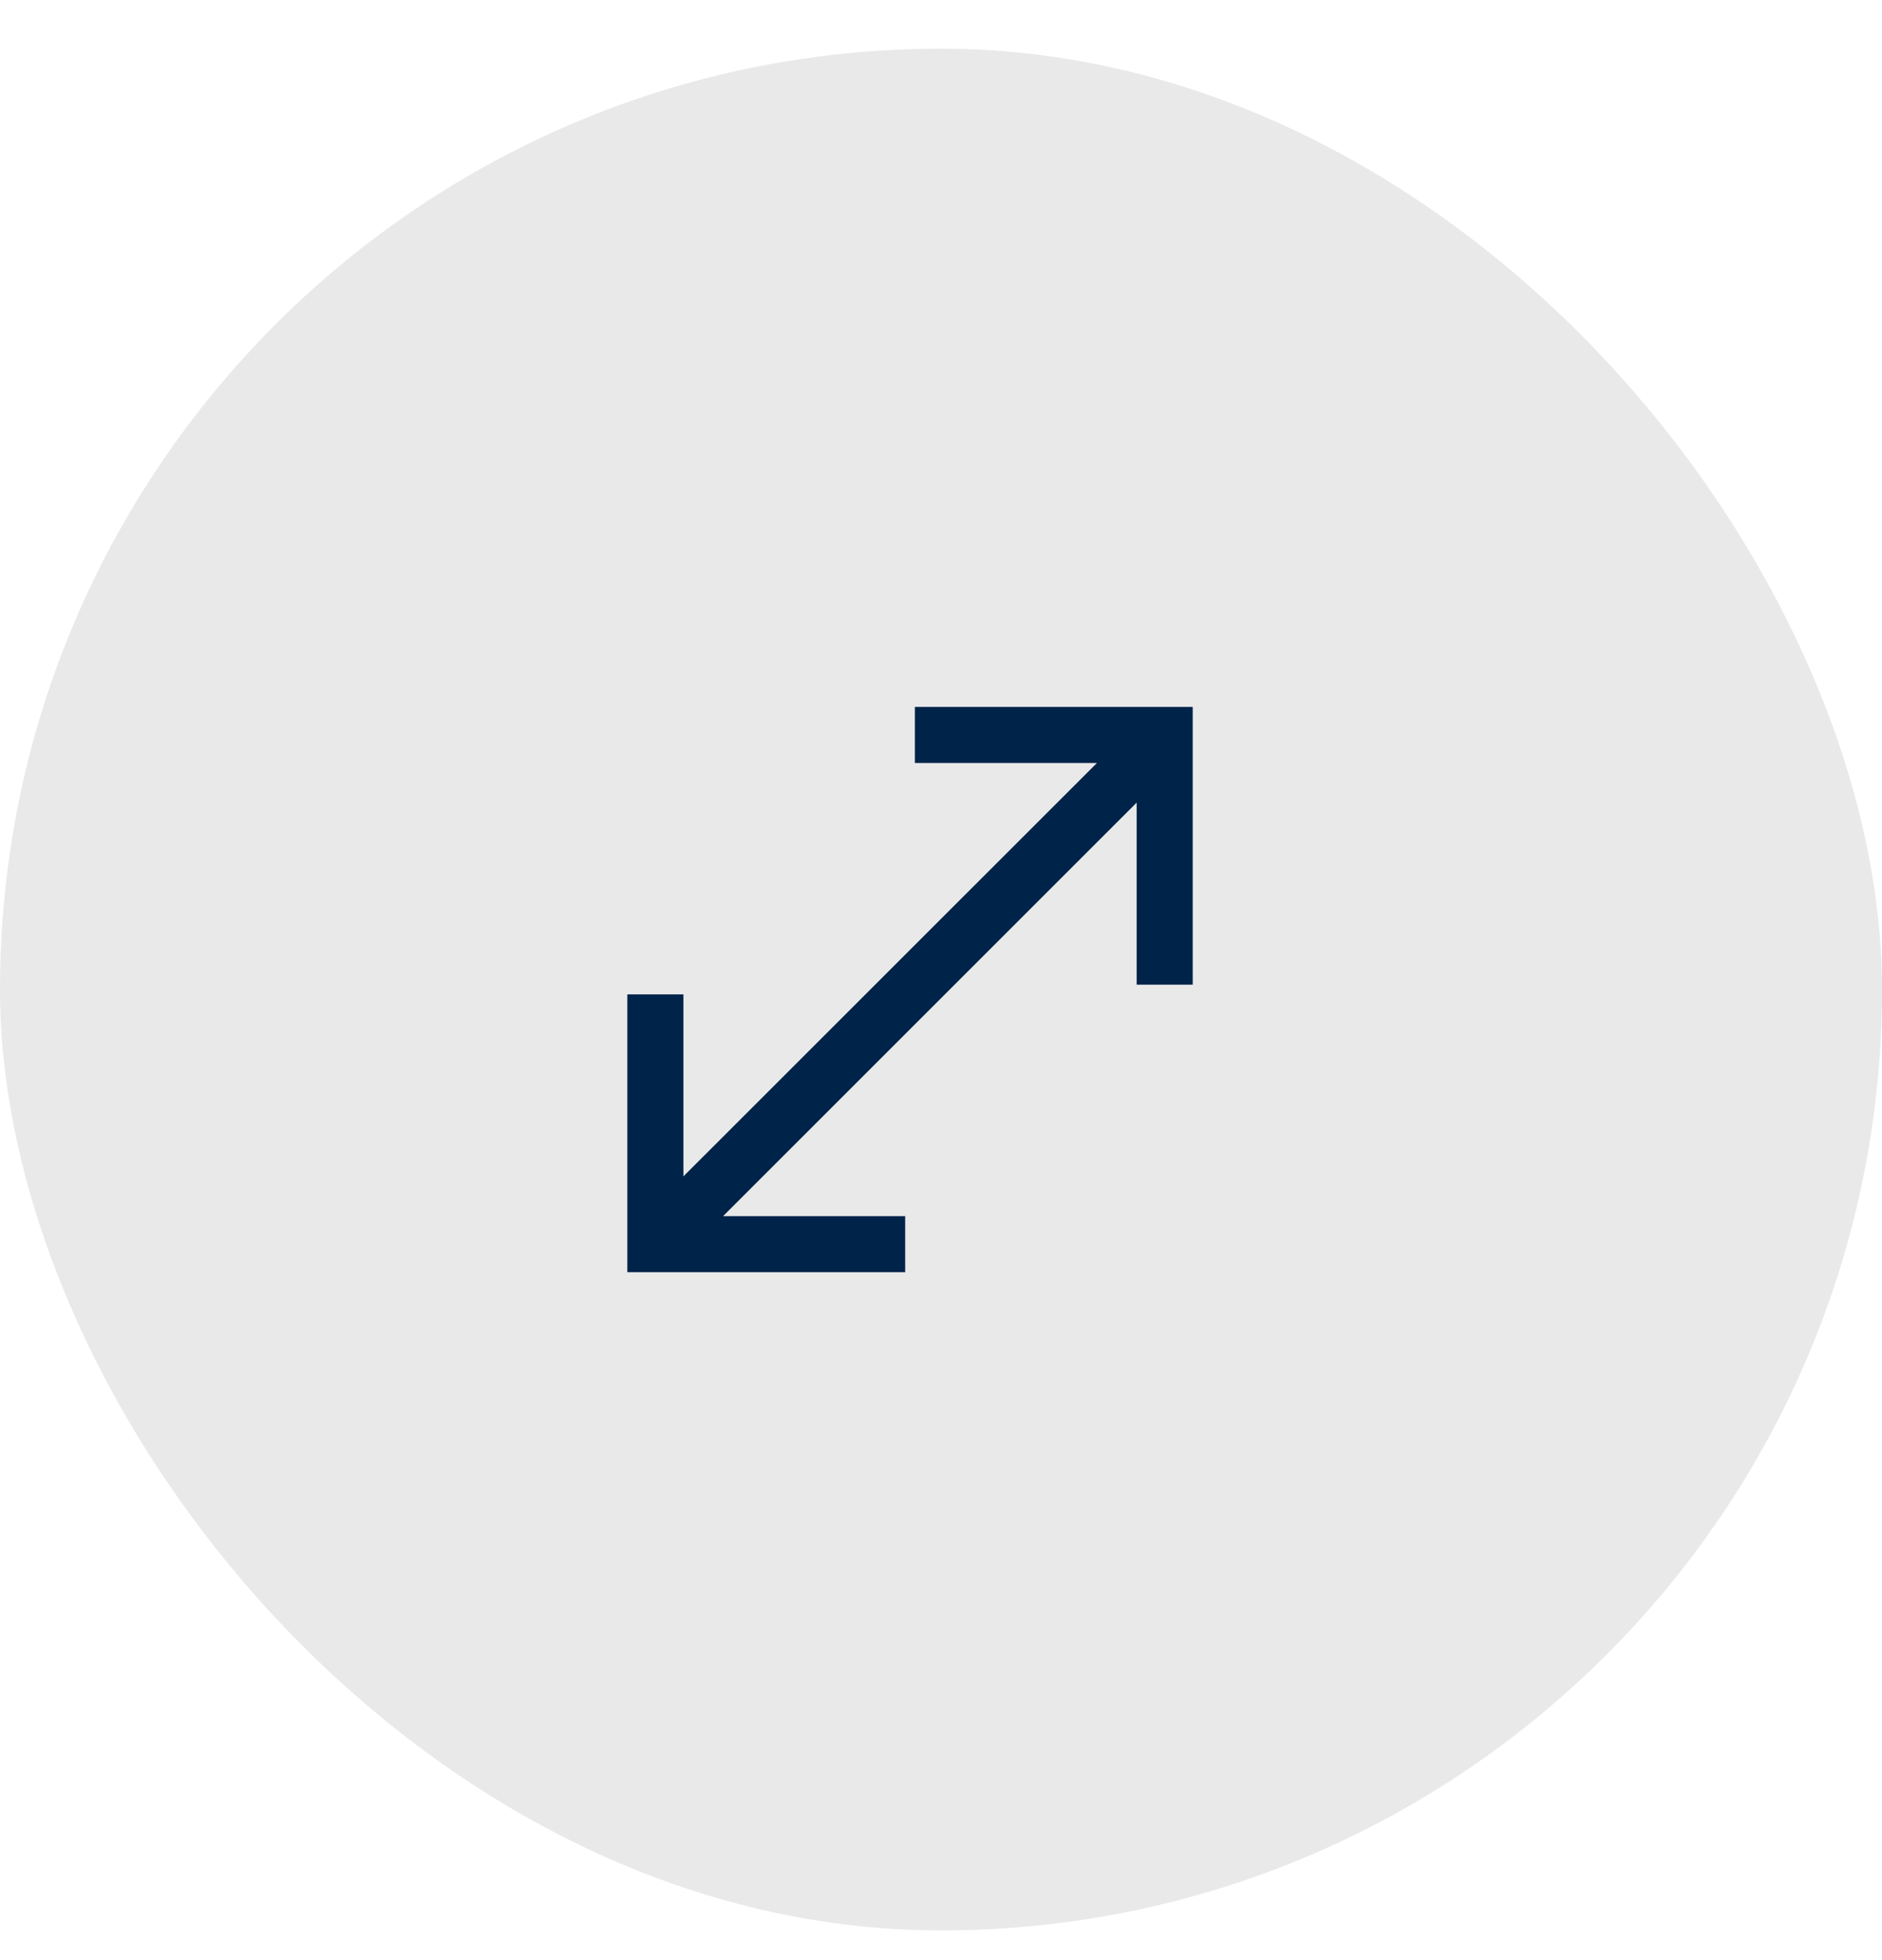
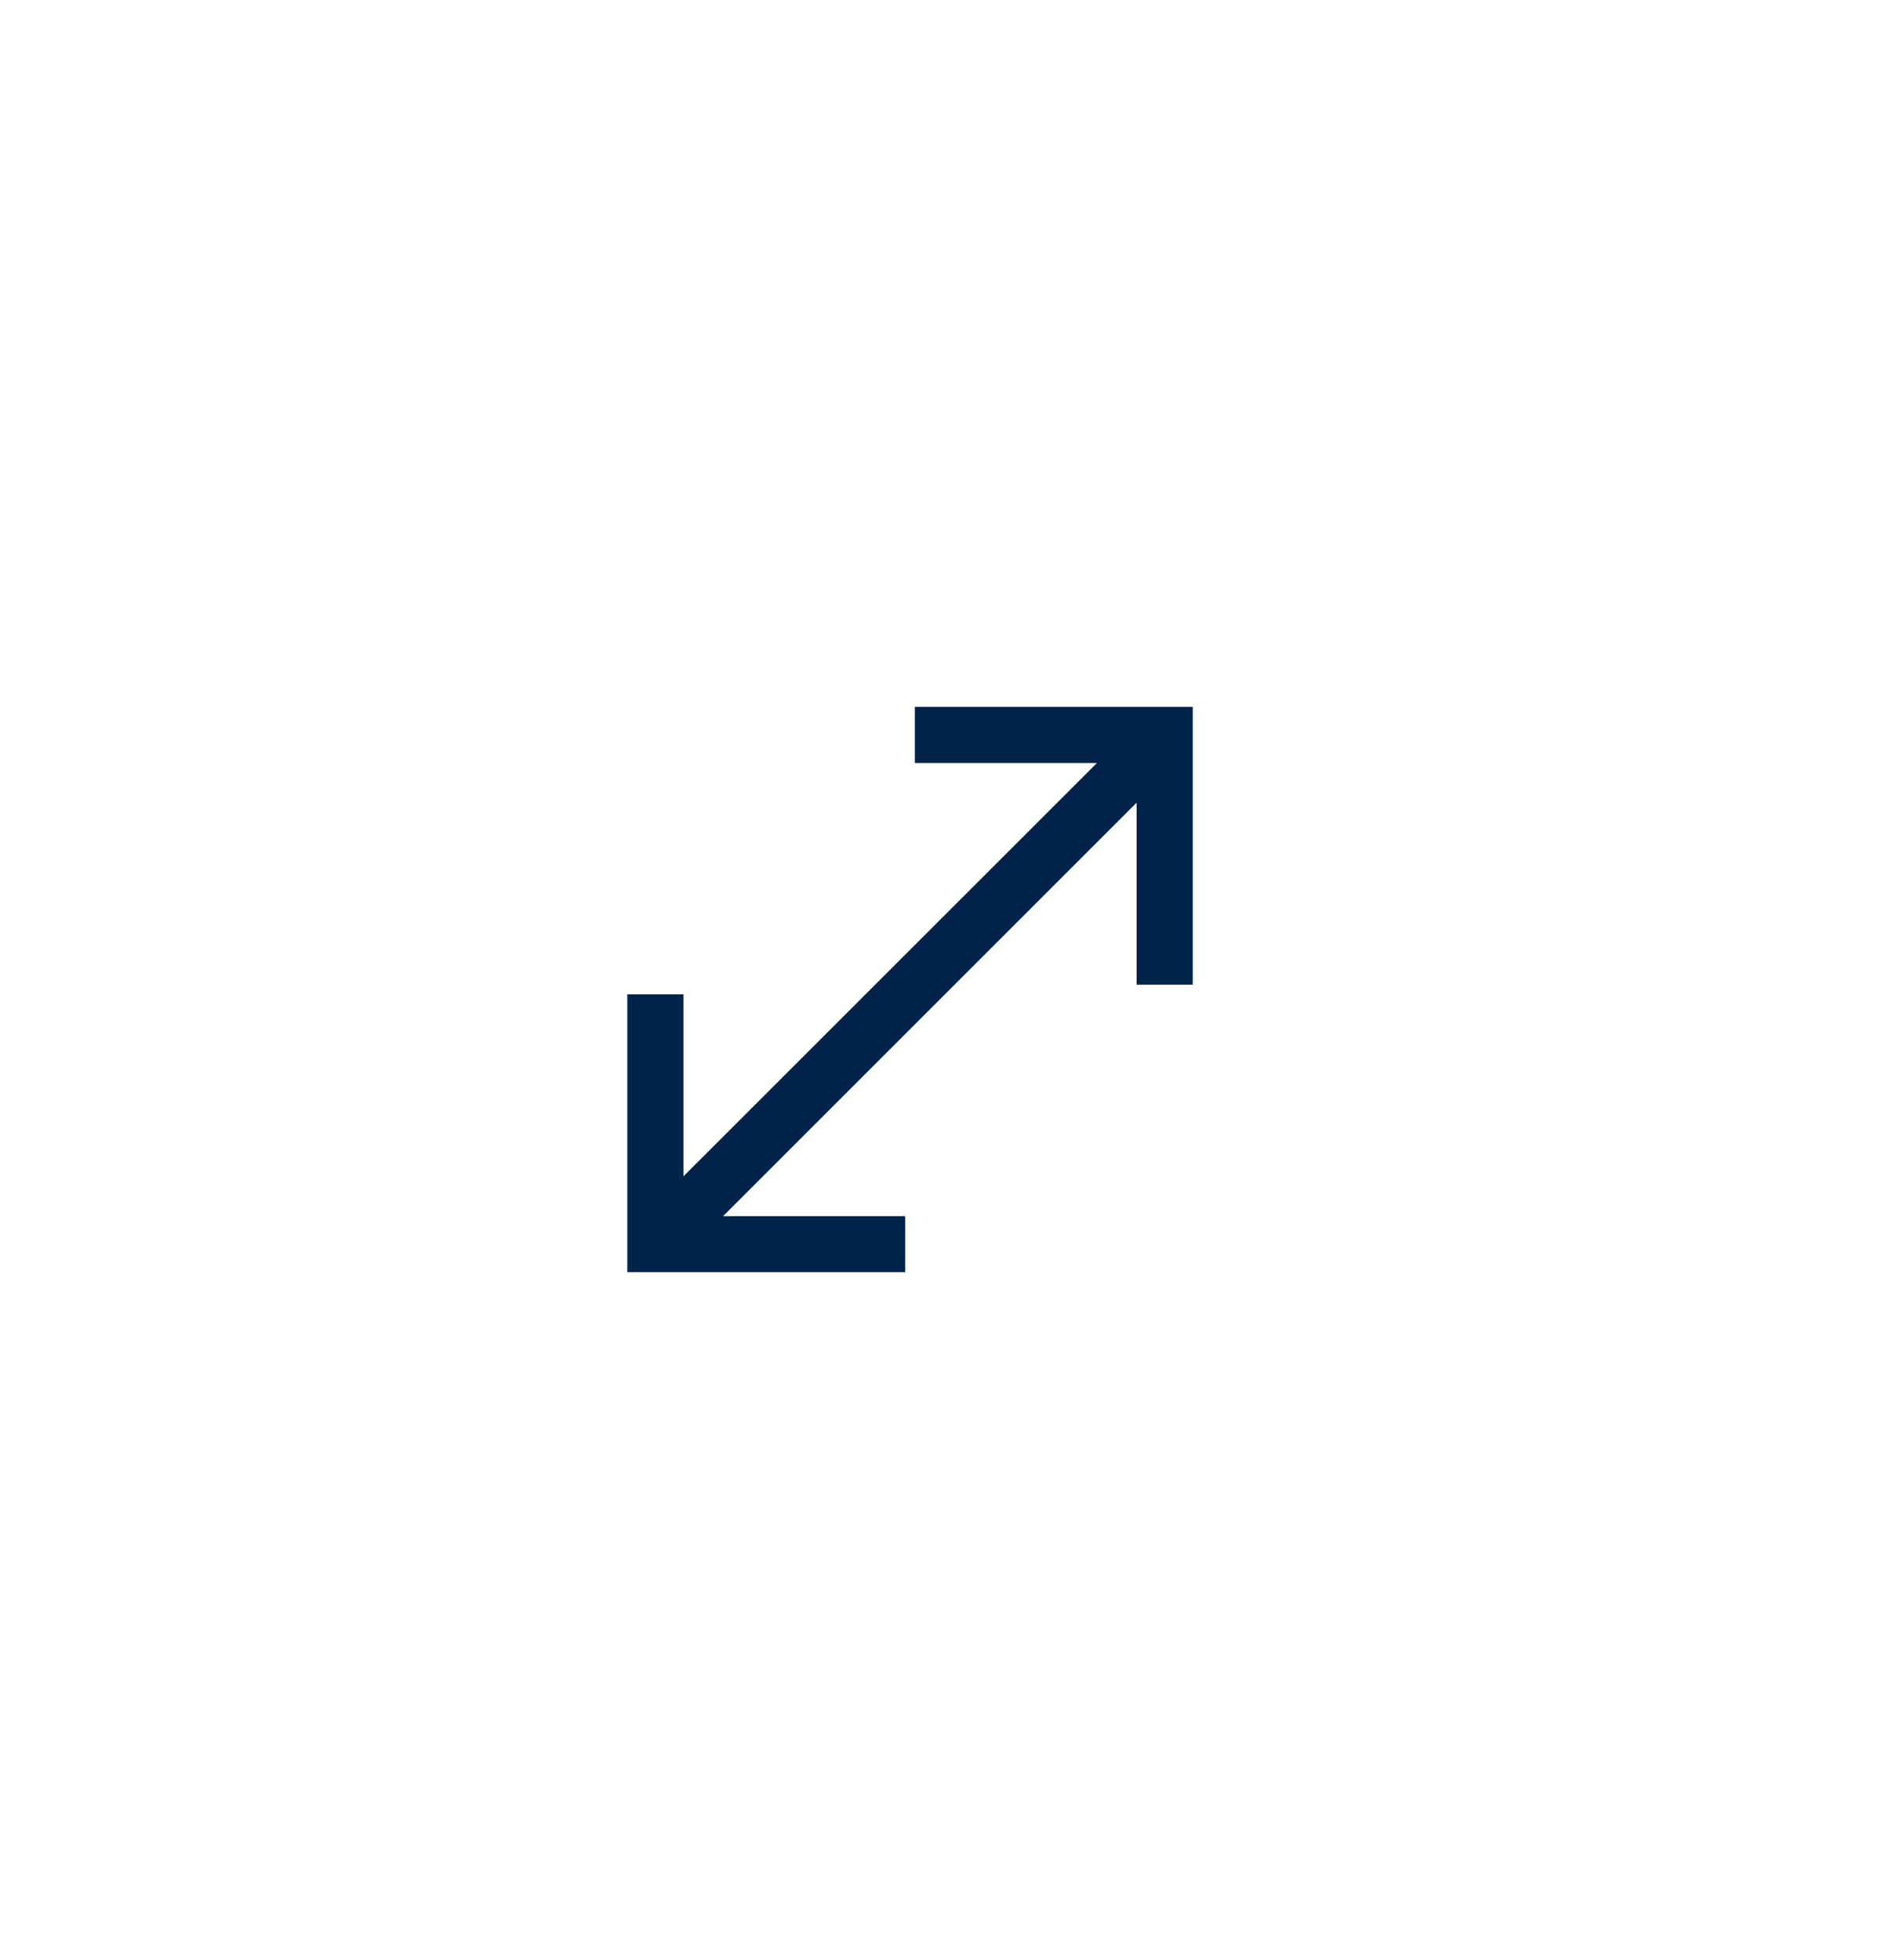
<svg xmlns="http://www.w3.org/2000/svg" width="24" height="25" viewBox="0 0 24 25" fill="none">
-   <rect y="0.621" width="24" height="24" rx="12" fill="#E9E9E9" />
  <path d="M14.495 12.559V10.237L9.221 15.511H11.543V16.226H8V12.683H8.715V15.004L13.989 9.731H11.667V9.016H15.21V12.559H14.495Z" fill="#002349" />
</svg>